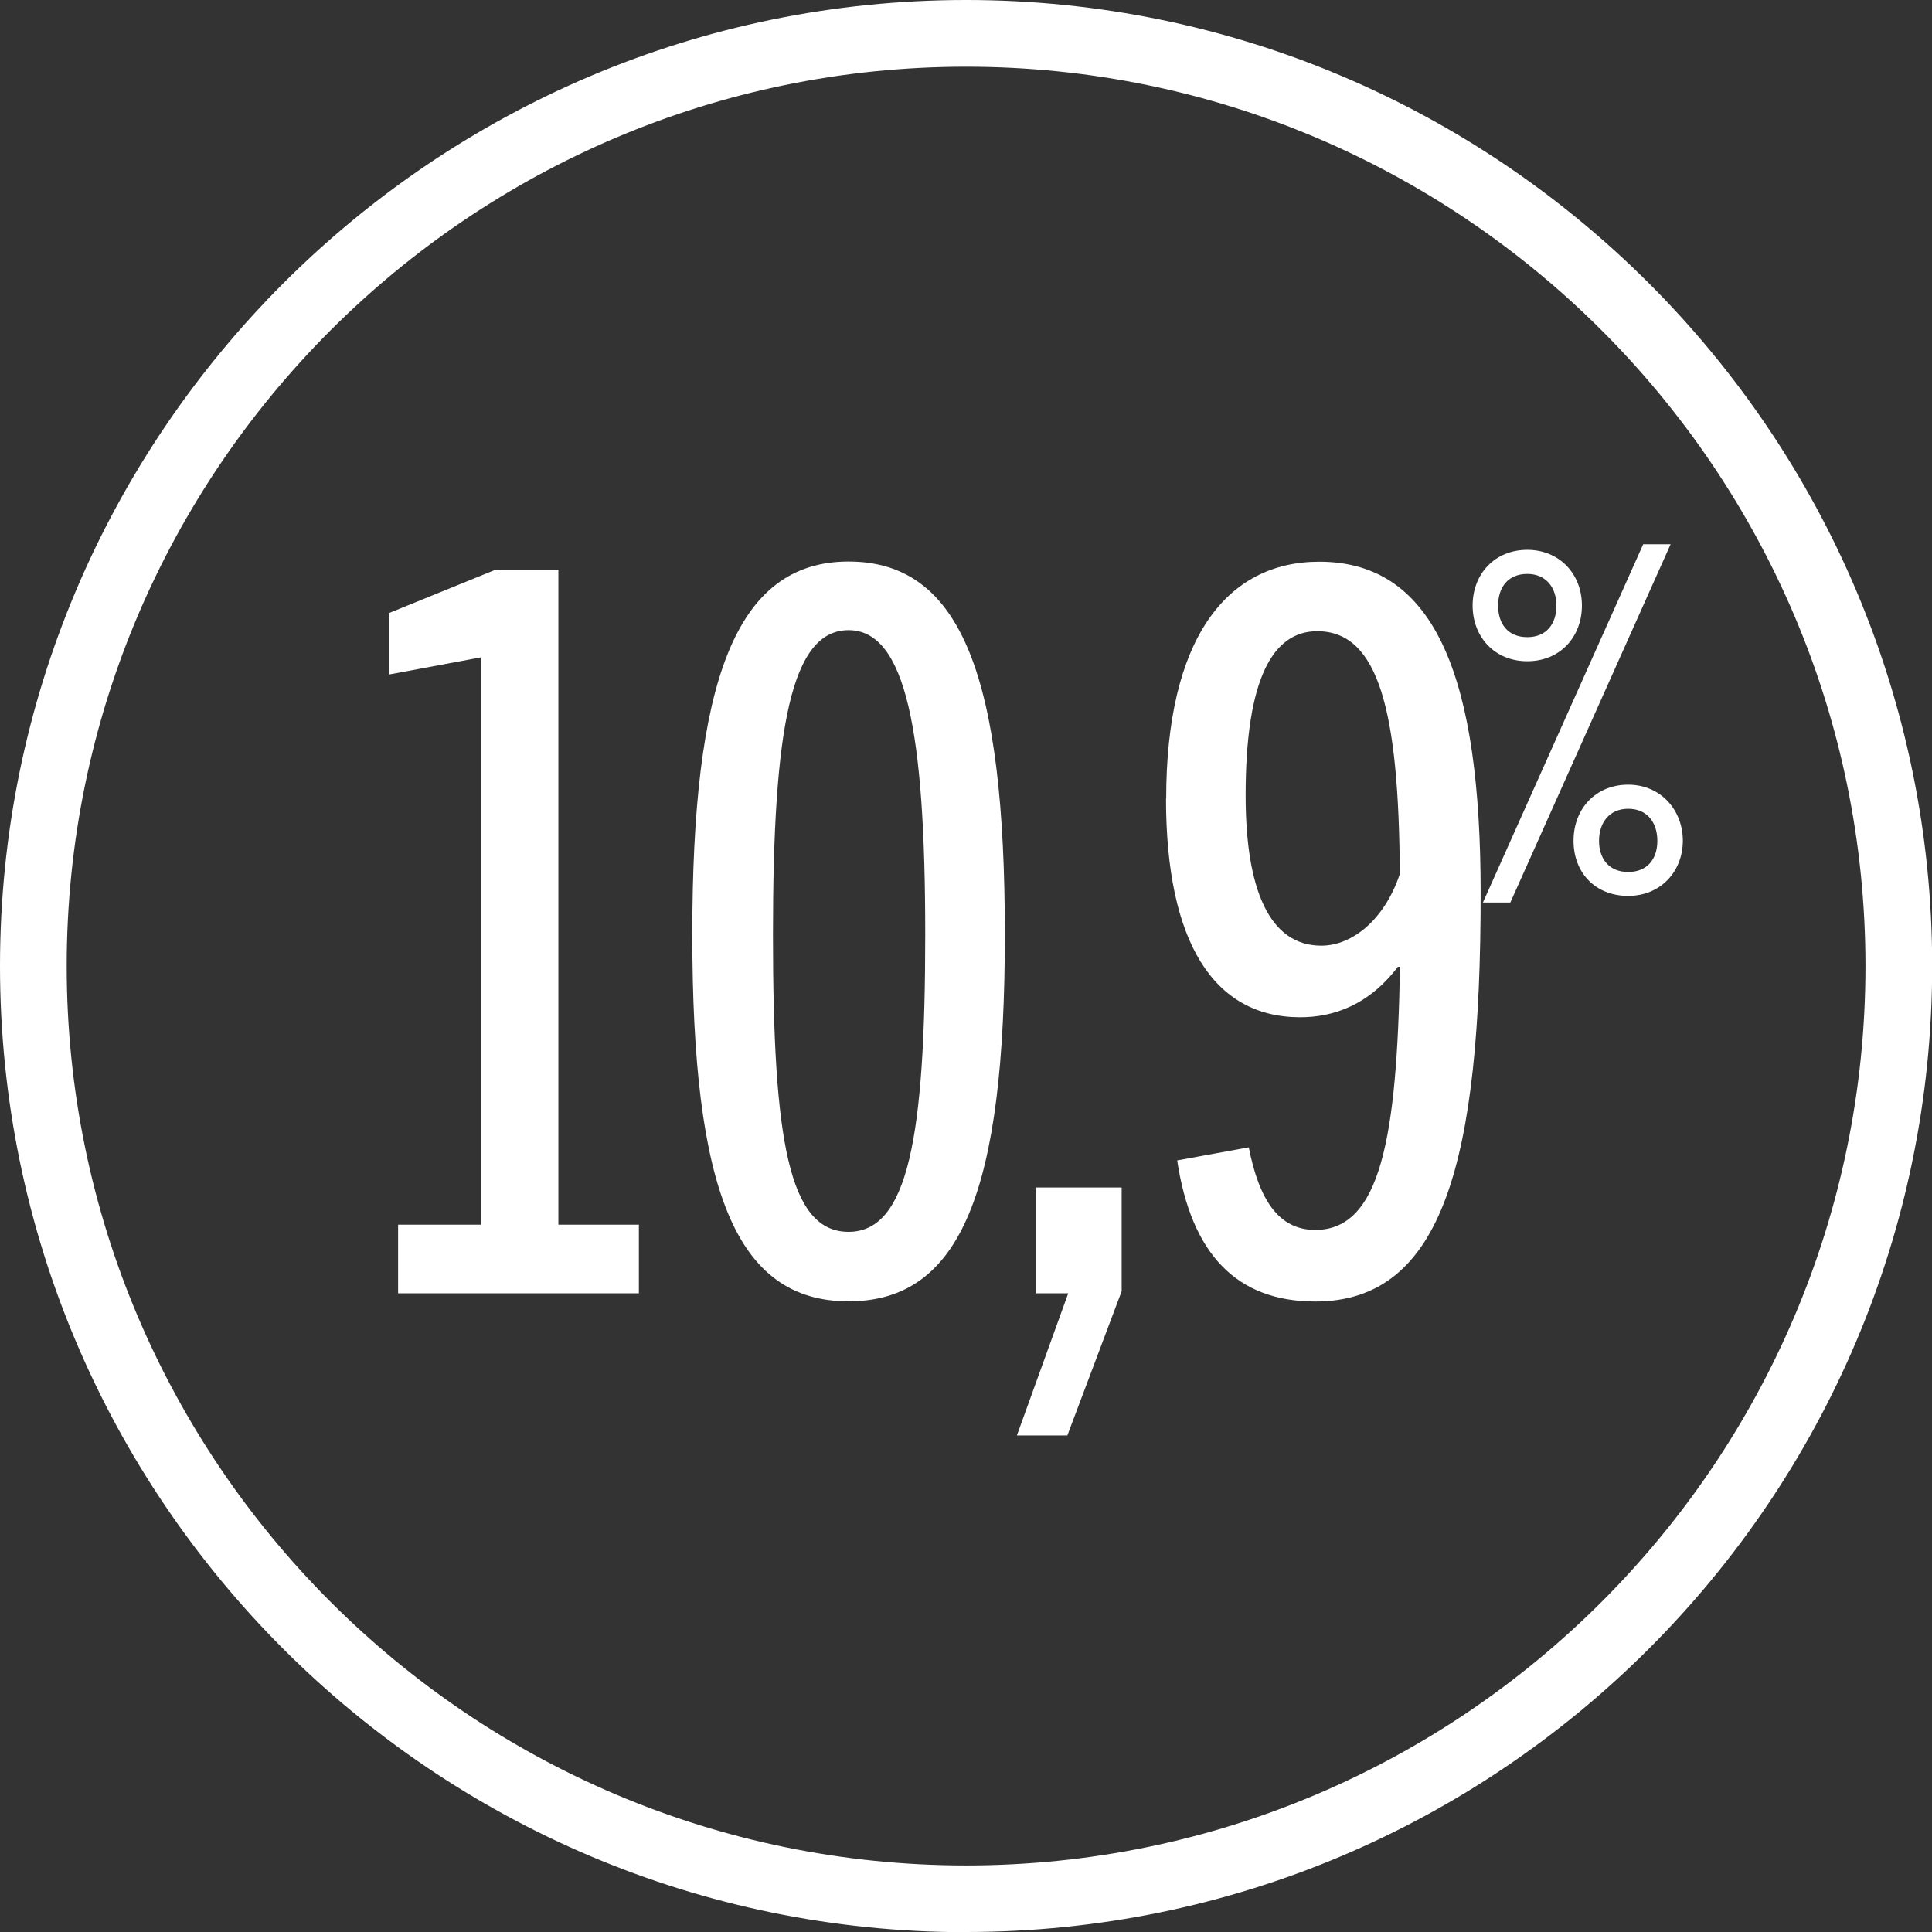
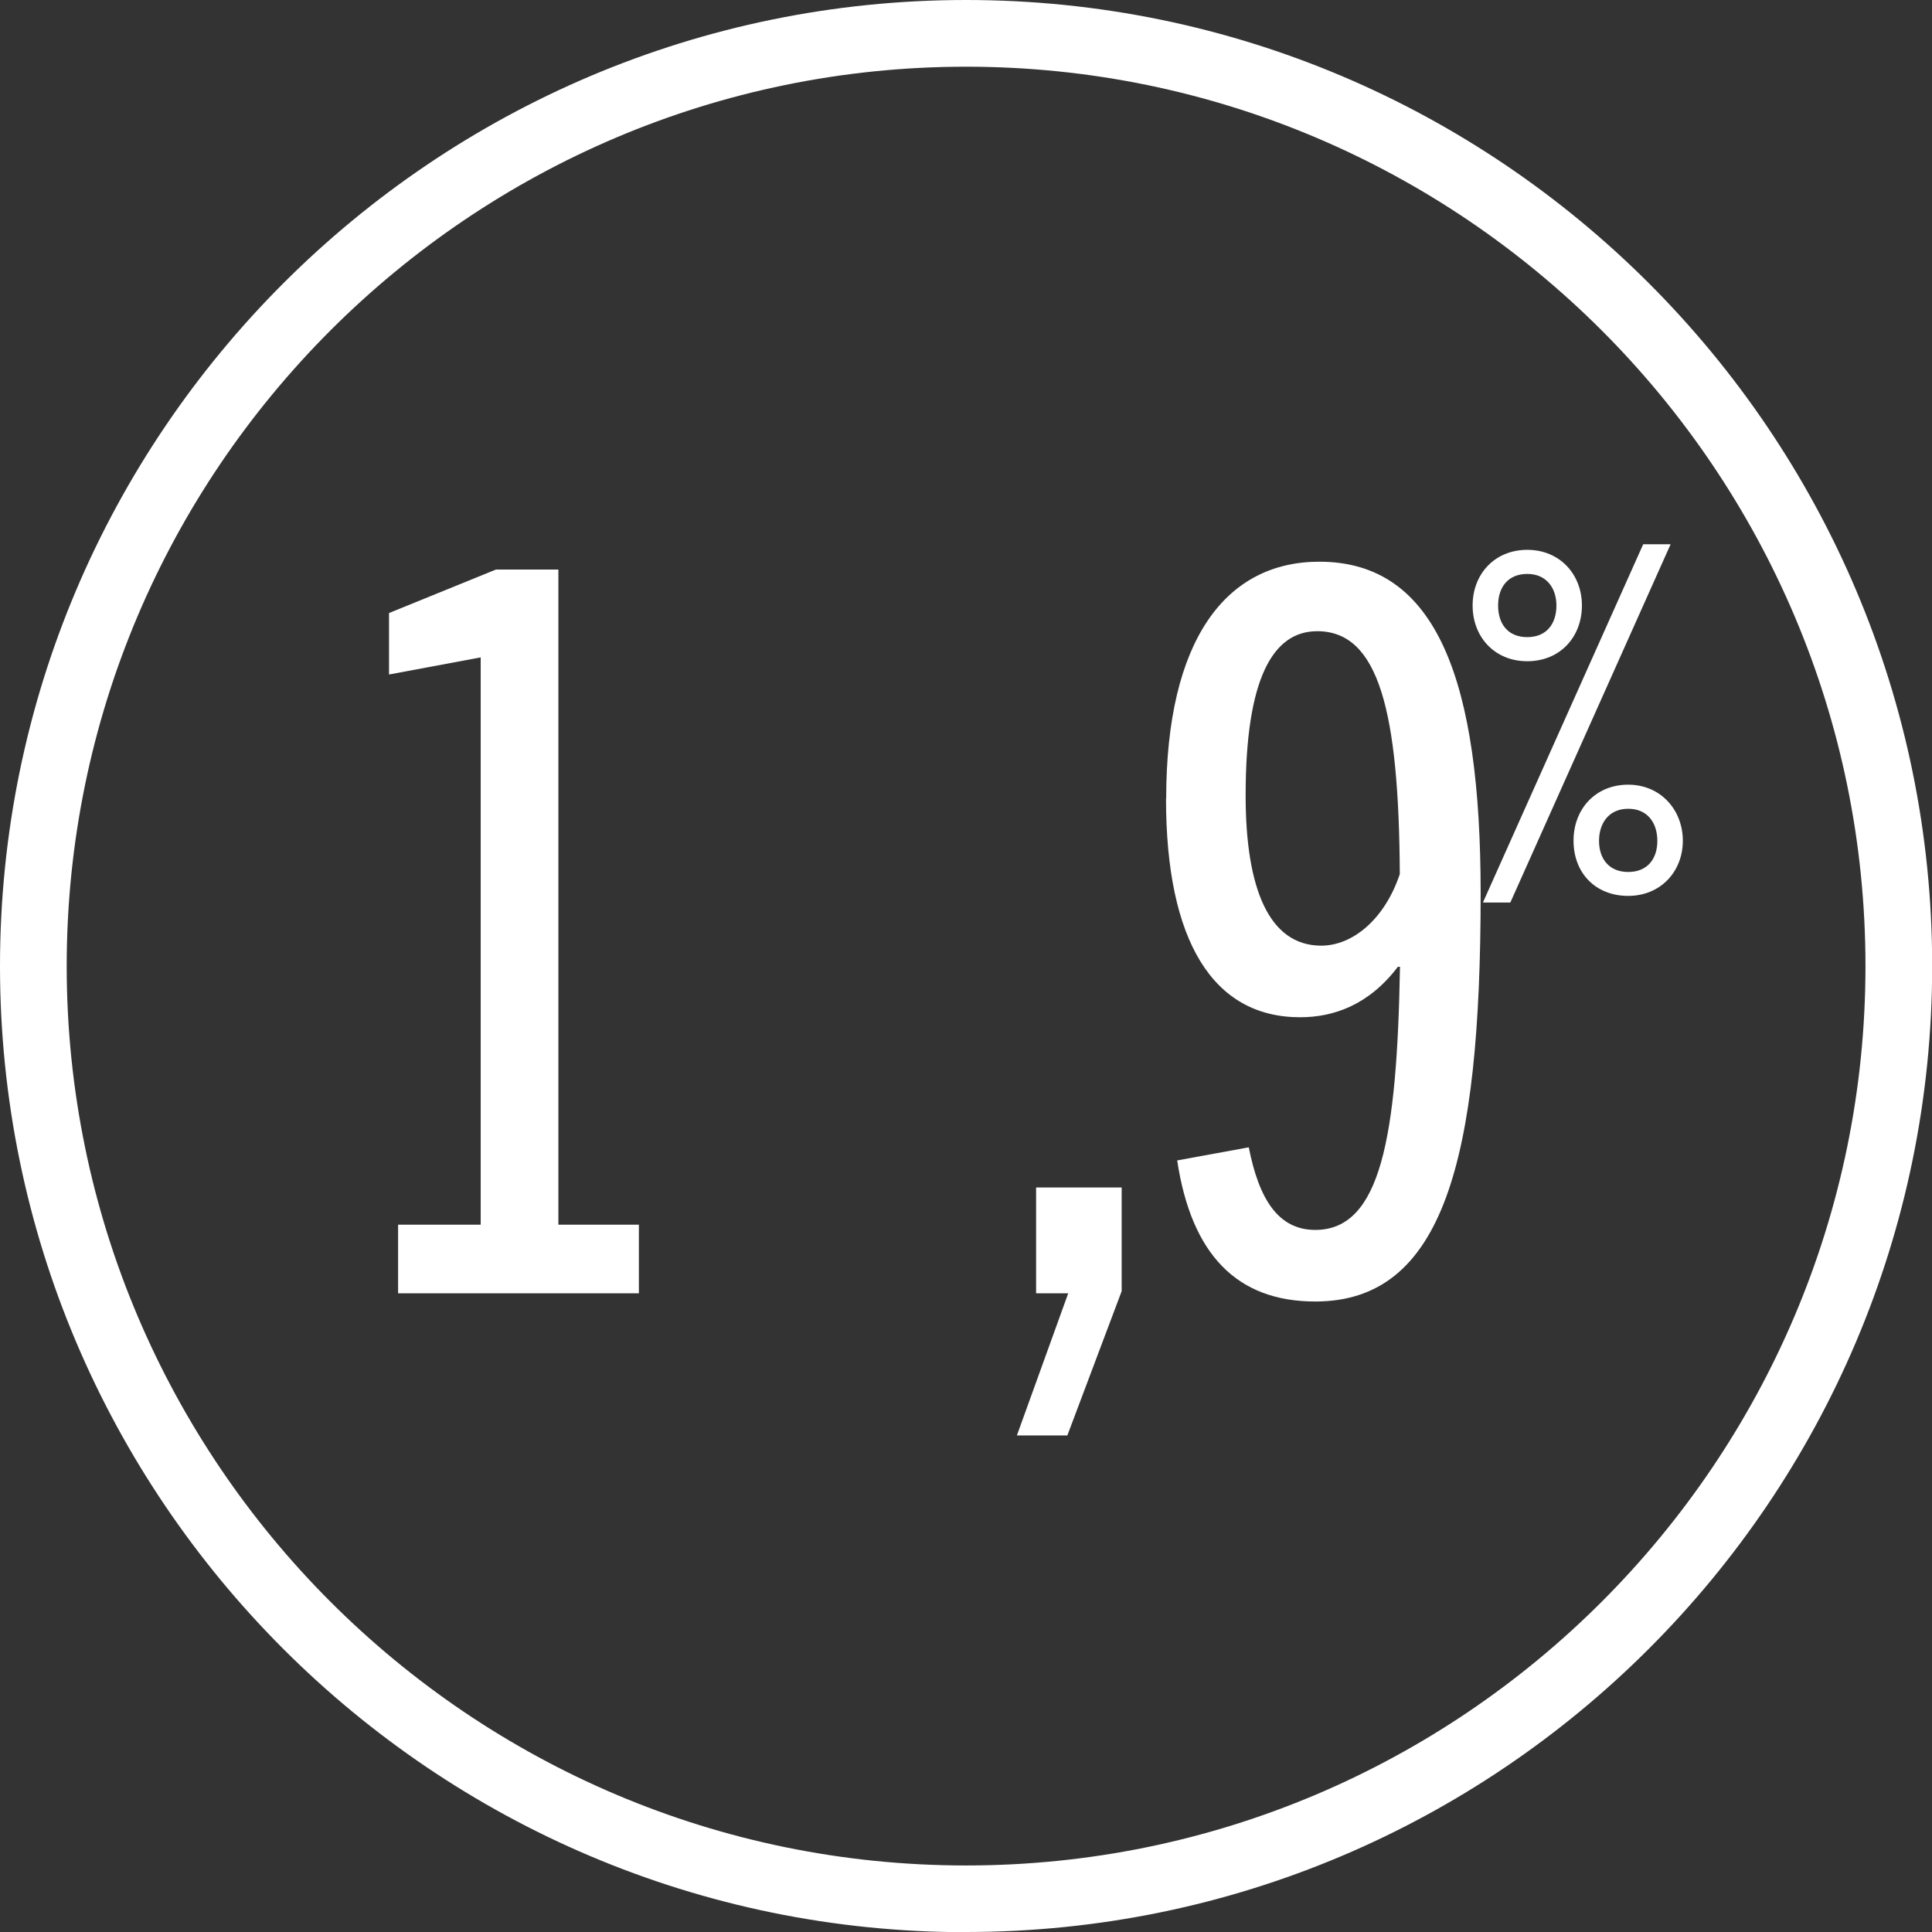
<svg xmlns="http://www.w3.org/2000/svg" id="Capa_2" data-name="Capa 2" viewBox="0 0 110.65 110.65">
  <rect x="0" y="0" width="110.65" height="110.65" fill="#333333" stroke="none" />
  <defs>
    <style>
      .cls-1 {
        fill: #fff;
        stroke-width: 0px;
      }
    </style>
  </defs>
  <g id="Capa_1-2" data-name="Capa 1">
    <g>
      <path class="cls-1" d="M55.33,110.65c30.51,0,55.33-24.82,55.33-55.33S85.83,0,55.33,0,0,24.82,0,55.33s24.82,55.33,55.33,55.33ZM55.33,3.82c28.4,0,51.51,23.11,51.51,51.51s-23.11,51.51-51.51,51.51S3.82,83.73,3.82,55.33,26.93,3.82,55.33,3.82Z" />
      <polygon class="cls-1" points="22.28 35.11 22.28 38.63 27.53 37.65 27.53 70.14 22.8 70.14 22.8 74.07 33.58 74.07 36.59 74.07 36.59 70.14 33.58 70.14 31.98 70.14 31.98 32.62 28.4 32.62 22.28 35.11" />
-       <path class="cls-1" d="M39.65,53.52c0,14.6,2.48,21.01,8.95,21.01s8.95-6.41,8.95-21.01-2.42-21.36-8.95-21.36-8.95,6.98-8.95,21.36ZM48.6,70.55c-3.41,0-4.33-5.2-4.33-17.03s1.04-17.43,4.33-17.43,4.39,5.83,4.39,17.43-.98,17.03-4.39,17.03Z" />
      <polygon class="cls-1" points="64.24 73.95 64.24 68.01 59.34 68.01 59.34 74.07 61.18 74.07 58.24 82.21 61.13 82.21 64.24 73.95" />
      <path class="cls-1" d="M66.78,45.73c0,8.2,2.71,12.53,7.68,12.53,1.91,0,3.93-.69,5.6-2.89h.12c-.17,9.76-1.1,15.07-4.85,15.07-2.14,0-3.23-1.79-3.81-4.73l-4.1.75c.81,5.37,3.41,8.08,7.91,8.08,7.33,0,9.47-8.08,9.47-23.38,0-12.12-2.48-18.99-9.24-18.99-5.37,0-8.77,4.5-8.77,13.57ZM80.17,50.06c-.87,2.6-2.71,4.1-4.5,4.1-3,0-4.33-3.29-4.33-8.6,0-6.7,1.56-9.41,4.1-9.41,3.52,0,4.68,4.56,4.73,13.91Z" />
      <polygon class="cls-1" points="84.93 51.69 86.5 51.69 95.68 31.17 94.11 31.17 84.93 51.69" />
      <path class="cls-1" d="M84.34,34.68c0,1.78,1.24,3.19,3.13,3.19s3.13-1.4,3.13-3.19-1.27-3.19-3.13-3.19-3.13,1.38-3.13,3.19ZM87.47,36.49c-1.11,0-1.67-.76-1.67-1.81s.57-1.81,1.67-1.81,1.67.81,1.67,1.81c0,1.05-.57,1.81-1.67,1.81Z" />
      <path class="cls-1" d="M93.25,51.31c1.86,0,3.13-1.4,3.13-3.16s-1.27-3.21-3.13-3.21-3.13,1.38-3.13,3.21,1.24,3.16,3.13,3.16ZM93.25,46.32c1.11,0,1.67.81,1.67,1.84s-.57,1.78-1.67,1.78-1.67-.76-1.67-1.78.57-1.84,1.67-1.84Z" />
    </g>
  </g>
</svg>